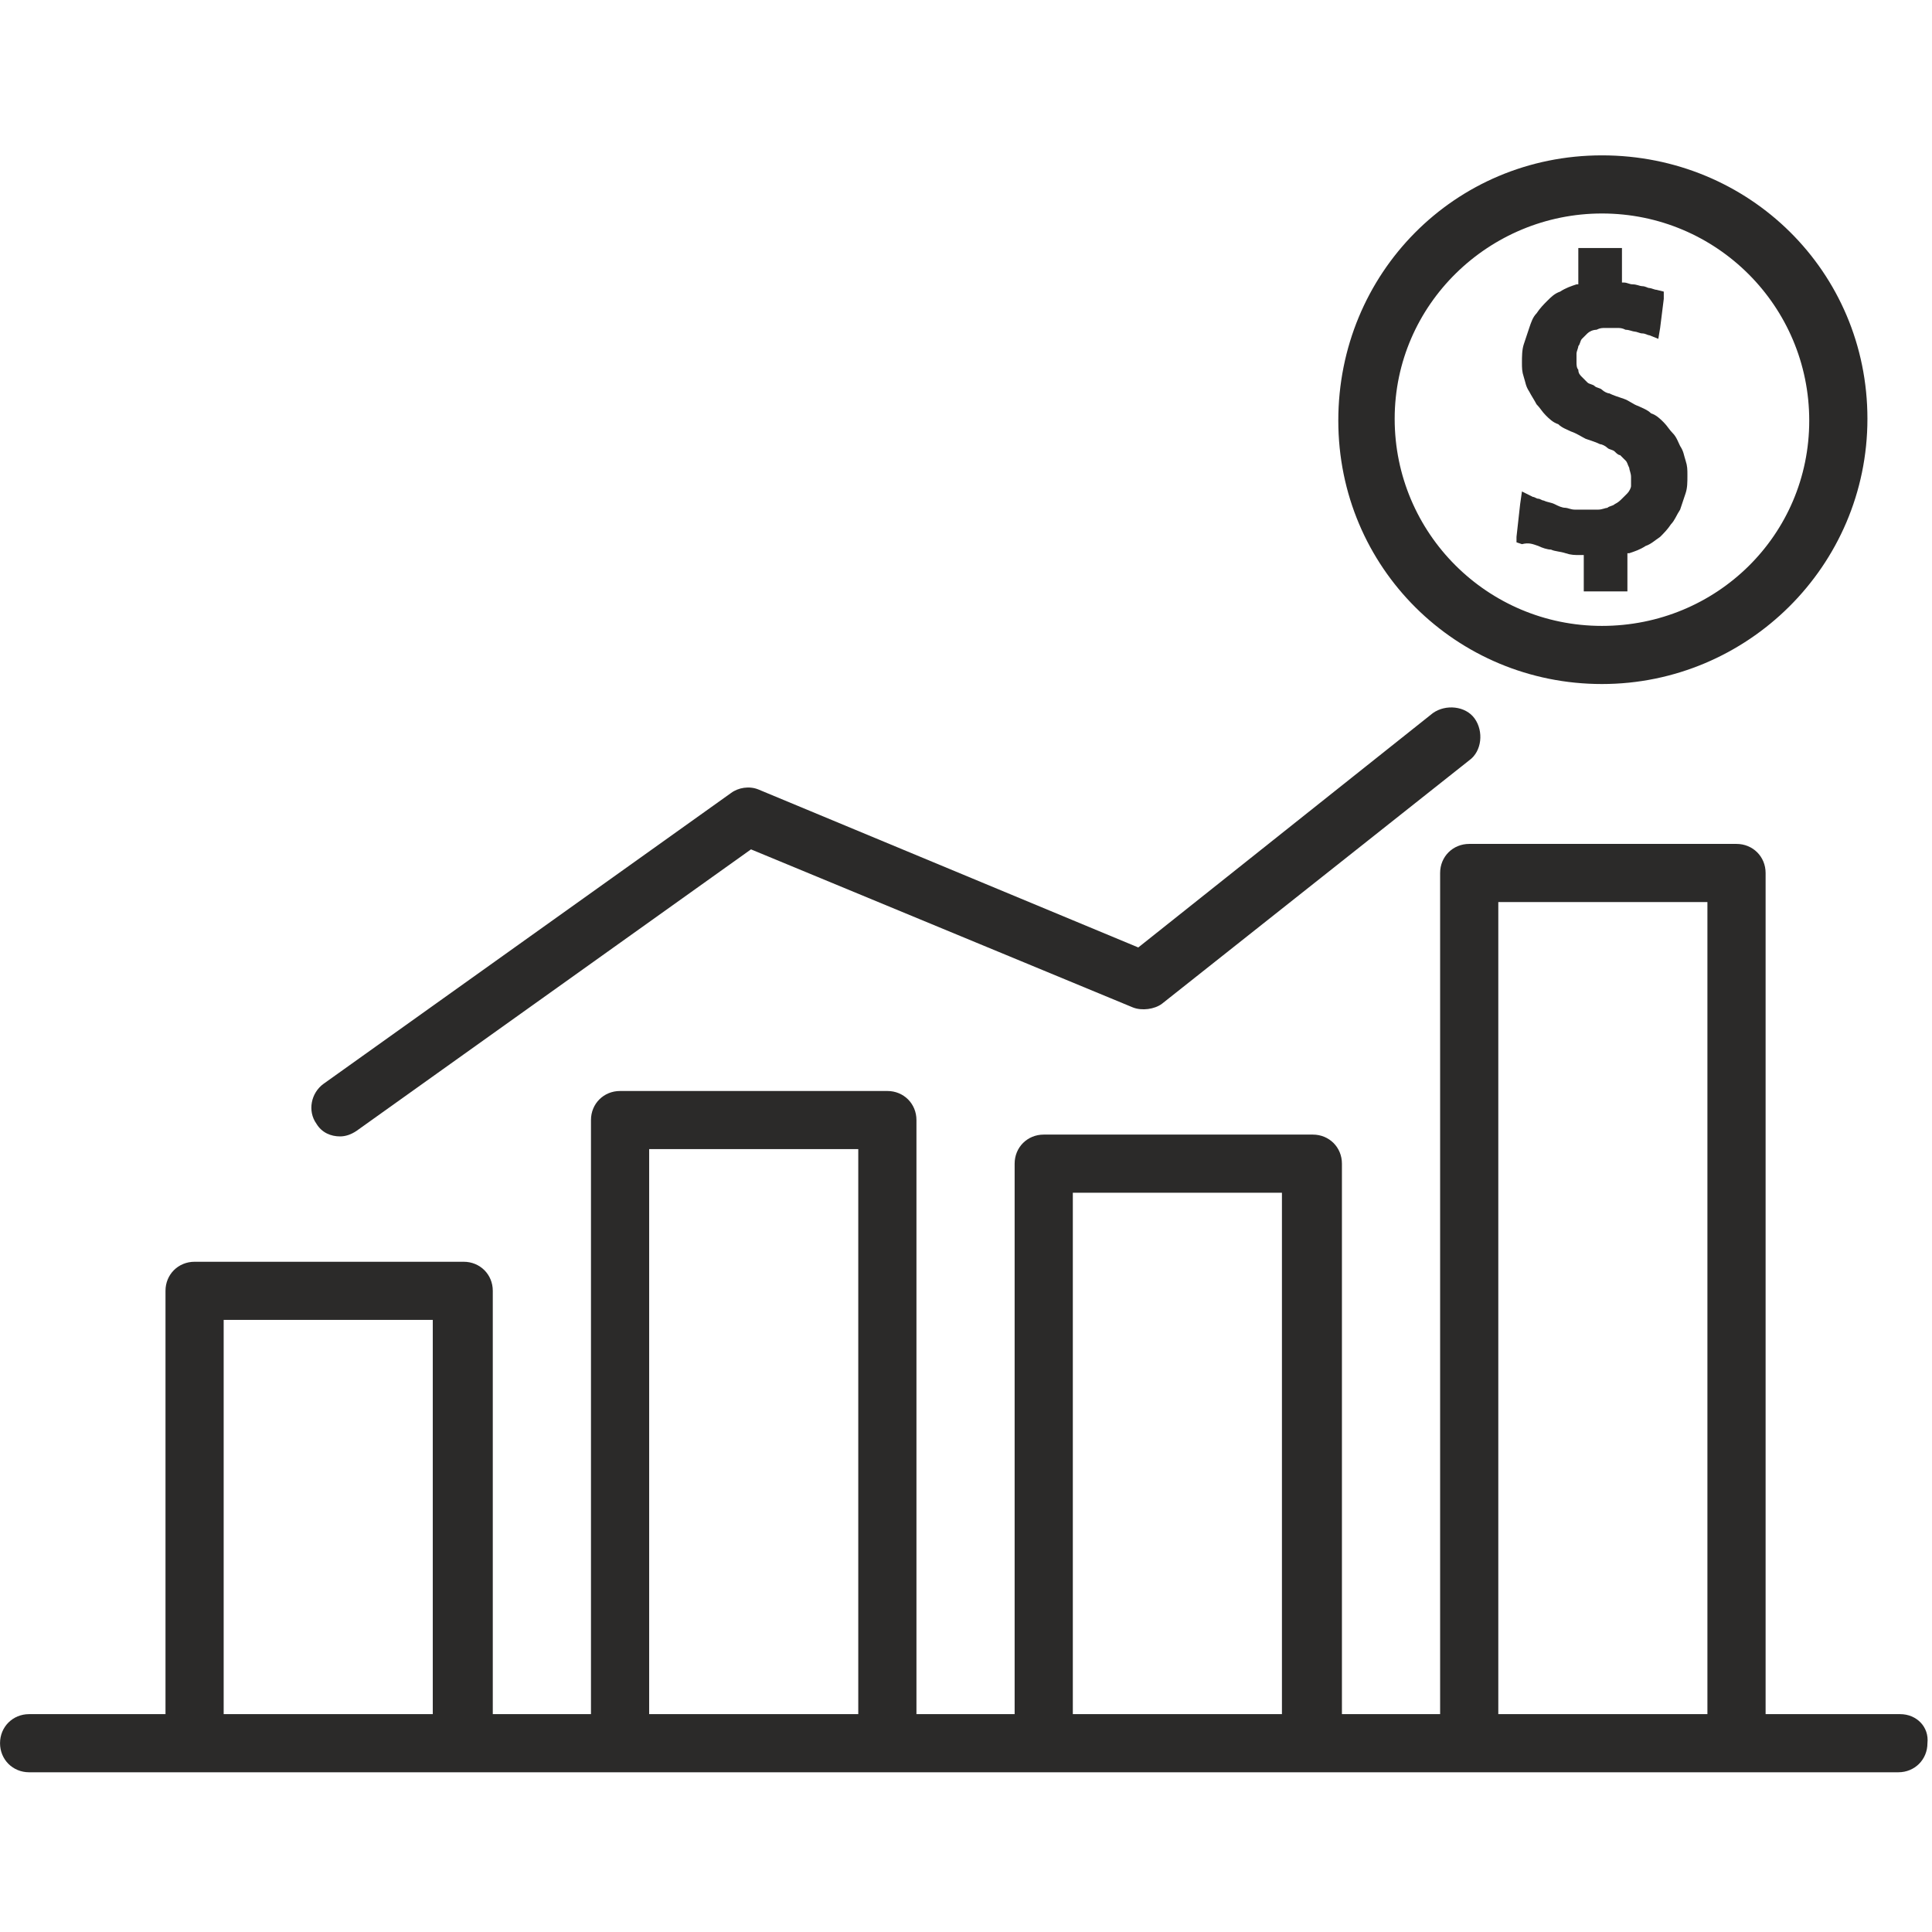
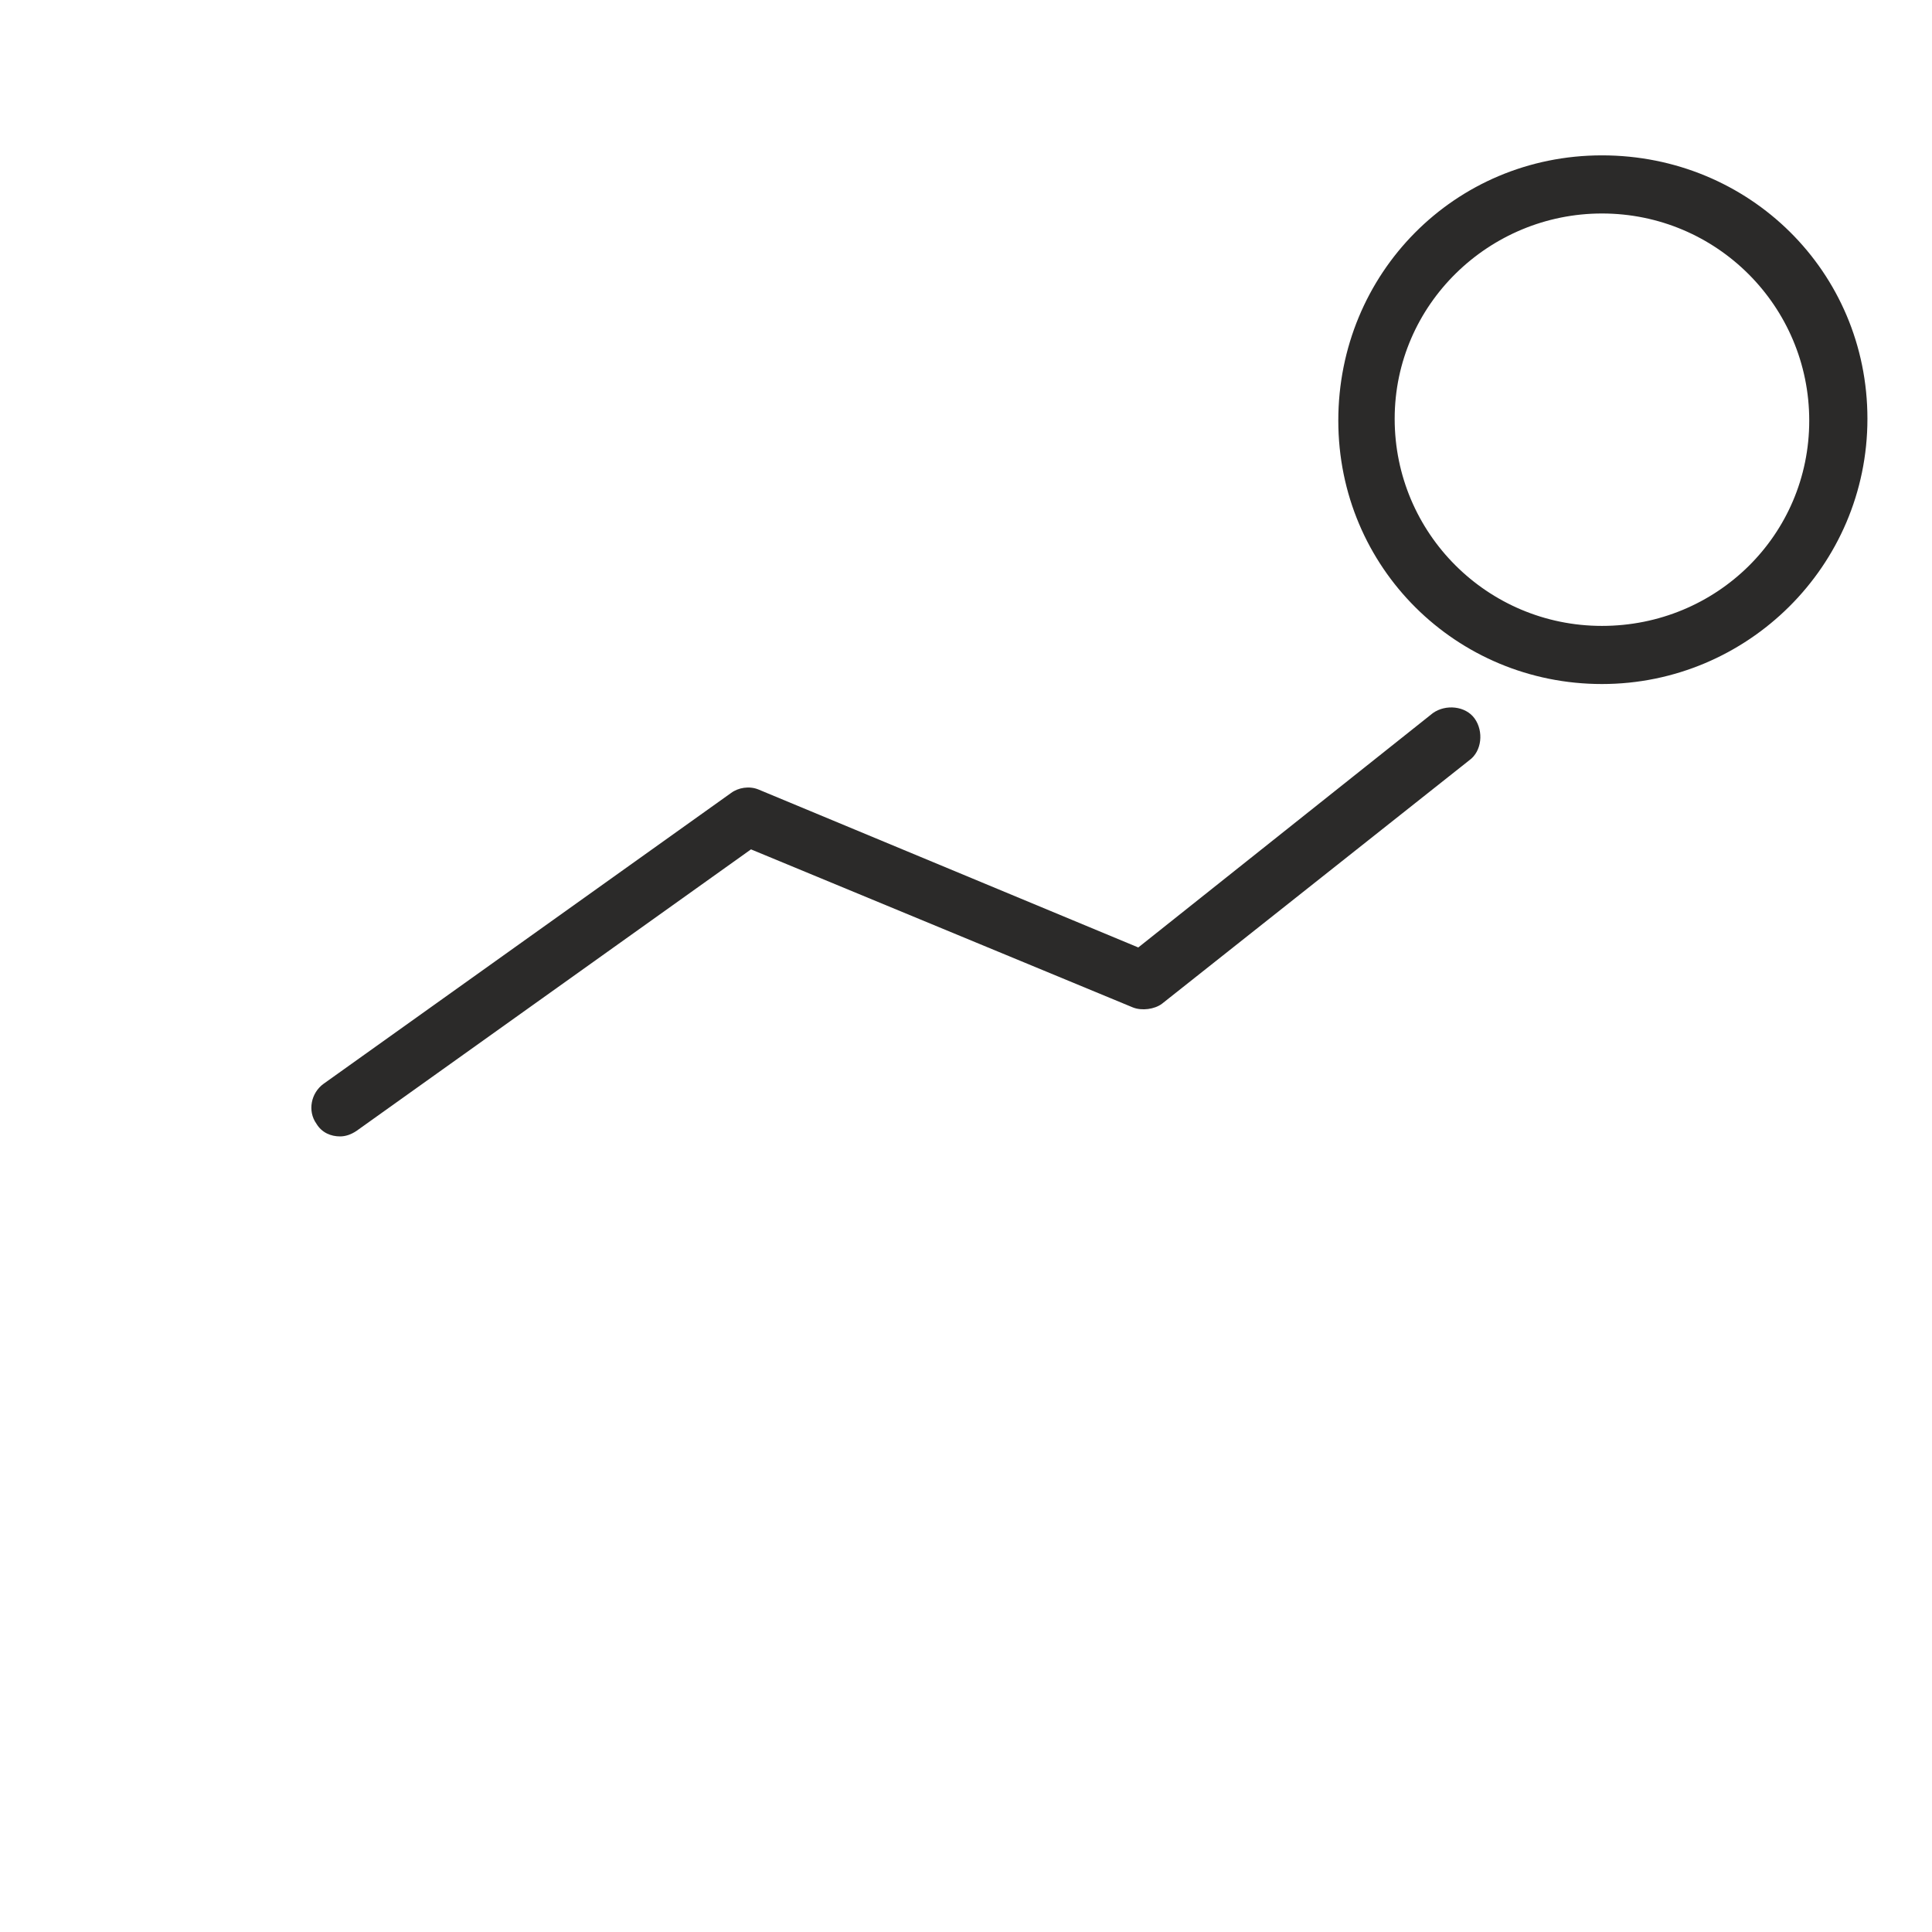
<svg xmlns="http://www.w3.org/2000/svg" xml:space="preserve" width="14.817mm" height="14.817mm" version="1.1" style="shape-rendering:geometricPrecision; text-rendering:geometricPrecision; image-rendering:optimizeQuality; fill-rule:evenodd; clip-rule:evenodd" viewBox="0 0 1481.7 1481.7">
  <defs>
    <style type="text/css">
   
    .fil0 {fill:#2B2A29;fill-rule:nonzero}
   
  </style>
  </defs>
  <g id="Layer_x0020_1">
    <path class="fil0" d="M1228.58 119.15c-112.96,0 -202.2,90.56 -202.2,203.42 0,112.86 90.64,202.03 202.2,202.03 111.56,0 203.6,-90.56 203.6,-203.42 0,-112.86 -90.64,-202.03 -203.6,-202.03zm0 360.87c-87.85,0 -158.97,-71.06 -158.97,-158.84 0,-87.78 72.51,-157.45 158.97,-157.45 87.85,0 158.97,71.06 158.97,158.84 0,87.78 -71.12,157.45 -158.97,157.45z" />
-     <path class="fil0" d="M1292.73 353.22c-1.4,-4.18 -1.4,-6.96 -4.19,-11.14 -1.39,-2.79 -2.79,-6.97 -5.57,-9.76 -2.79,-2.78 -4.19,-5.57 -6.98,-8.36 -2.79,-2.78 -5.57,-5.57 -9.76,-6.96 -2.79,-2.79 -6.97,-4.18 -9.76,-5.58 -4.18,-1.39 -6.97,-4.18 -11.16,-5.57 -4.18,-1.39 -8.36,-2.79 -11.15,-4.18 -1.4,0 -4.19,-1.39 -5.58,-2.79 -1.39,-1.39 -4.18,-1.39 -5.58,-2.78 -1.39,-1.4 -4.18,-1.4 -5.58,-2.79 -1.39,-1.39 -2.79,-2.79 -4.18,-4.18 -1.39,-1.39 -2.79,-2.79 -2.79,-5.57 -1.39,-1.4 -1.39,-4.18 -1.39,-5.58 0,-2.78 0,-4.18 0,-6.96 0,-1.4 1.39,-4.18 1.39,-5.58 1.4,-1.39 1.4,-4.18 2.79,-5.57 1.39,-1.39 2.79,-2.79 4.18,-4.18 1.4,-1.39 4.19,-2.79 6.98,-2.79 2.79,-1.39 4.18,-1.39 6.97,-1.39 1.39,0 2.79,0 4.18,0 1.4,0 2.79,0 4.19,0 2.78,0 4.18,0 6.97,1.39 2.79,0 5.58,1.4 6.97,1.4 1.4,0 4.18,1.39 5.58,1.39 2.79,0 4.18,1.39 5.58,1.39l6.97 2.79 1.39 -8.36 2.79 -22.29 0 -5.58 -5.57 -1.39c-1.4,0 -4.19,-1.39 -5.58,-1.39 -1.4,0 -2.79,-1.4 -5.58,-1.4 -1.4,0 -4.18,-1.39 -6.97,-1.39 -2.79,0 -4.19,-1.39 -6.98,-1.39l-1.39 0 0 -19.51 0 -6.97 -6.97 0 -19.53 0 -6.97 0 0 6.97 0 20.9 -1.39 0c-4.19,1.39 -8.37,2.79 -12.55,5.57 -4.19,1.4 -6.98,4.18 -9.77,6.97 -2.78,2.79 -5.57,5.57 -8.36,9.75 -2.79,2.79 -4.19,6.97 -5.58,11.15 -1.4,4.18 -2.79,8.36 -4.18,12.54 -1.4,4.18 -1.4,9.75 -1.4,13.93 0,4.18 0,6.97 1.4,11.15 1.39,4.18 1.39,6.97 4.18,11.15 1.39,2.78 4.18,6.96 5.58,9.75 2.79,2.79 4.18,5.57 6.97,8.36 2.79,2.79 5.58,5.57 9.76,6.97 2.79,2.78 6.97,4.18 9.76,5.57 4.19,1.39 8.37,4.18 11.16,5.57 4.18,1.4 8.37,2.79 11.16,4.18 1.39,0 4.18,1.4 5.57,2.79 1.4,1.39 4.19,1.39 5.58,2.79 1.4,1.39 2.79,2.78 4.18,2.78 1.4,1.4 2.79,2.79 4.19,4.18 1.39,1.4 1.39,2.79 2.79,5.58 0,1.39 1.39,4.18 1.39,6.96 0,2.79 0,4.18 0,6.97 0,1.39 -1.39,4.18 -2.79,5.57 -1.39,1.4 -2.79,2.79 -4.18,4.18 -1.4,1.4 -2.79,2.79 -5.58,4.18 -1.39,1.4 -4.18,1.4 -5.58,2.79 -1.39,0 -4.18,1.39 -6.97,1.39 -1.39,0 -2.79,0 -5.58,0 -1.39,0 -4.18,0 -5.58,0 -2.78,0 -5.57,0 -6.97,0 -2.79,0 -5.58,-1.39 -6.97,-1.39 -2.79,0 -5.58,-1.39 -8.37,-2.79 -2.79,-1.39 -5.58,-1.39 -8.36,-2.78 -1.4,0 -2.79,-1.4 -4.19,-1.4 -1.39,0 -2.79,-1.39 -4.18,-1.39l-8.37 -4.18 -1.39 9.75 -2.79 25.08 0 4.18 4.18 1.4c5.58,-1.4 8.37,0 12.55,1.39 2.79,1.39 6.97,2.79 9.76,2.79 2.79,1.39 6.98,1.39 11.16,2.78 4.18,1.4 6.97,1.4 11.16,1.4l2.78 0 0 20.9 0 6.96 6.98 0 19.52 0 6.97 0 0 -6.96 0 -22.3 1.4 0c4.18,-1.39 8.36,-2.78 12.55,-5.57 4.18,-1.39 6.97,-4.18 11.15,-6.97 2.79,-2.78 5.58,-5.57 8.37,-9.75 2.79,-2.79 4.18,-6.97 6.97,-11.15 1.4,-4.18 2.79,-8.36 4.19,-12.54 1.39,-4.18 1.39,-8.36 1.39,-13.93 0,-4.18 0,-6.97 -1.39,-11.15z" />
    <path class="fil0" d="M1130.96 551.08c-6.97,-9.76 -22.31,-11.15 -32.07,-4.18l-225.91 179.73 -291.45 -121.21c-6.98,-2.79 -15.34,-1.4 -20.92,2.78l-312.37 222.93c-9.76,6.97 -12.55,20.9 -5.58,30.66 4.18,6.96 11.16,9.75 18.13,9.75 4.18,0 8.37,-1.39 12.55,-4.18l302.61 -215.96 292.85 121.21c6.97,2.79 16.73,1.4 22.31,-2.78l235.67 -186.71c9.76,-6.96 11.16,-22.29 4.18,-32.04z" />
-     <path class="fil0" d="M1457.28 1314.62l-103.19 0 0 -645.11c0,-12.54 -9.77,-22.29 -22.32,-22.29l-204.99 0c-12.55,0 -22.31,9.75 -22.31,22.29l0 645.11 -75.31 0 0 -422.18c0,-12.54 -9.76,-22.29 -22.31,-22.29l-206.38 0c-12.56,0 -22.32,9.75 -22.32,22.29l0 422.18 -75.3 0 0 -455.62c0,-12.54 -9.76,-22.29 -22.31,-22.29l-205 0c-12.55,0 -22.31,9.75 -22.31,22.29l0 455.62 -75.3 0 0 -324.65c0,-12.54 -9.76,-22.29 -22.31,-22.29l-206.39 0c-12.55,0 -22.31,9.75 -22.31,22.29l0 324.65 -104.59 0c-12.55,0 -22.31,9.75 -22.31,22.29 0,12.54 9.76,22.29 22.31,22.29l125.5 0 205 0 122.71 0 205 0 119.93 0 204.99 0 119.93 0 204.99 0 125.5 0c12.56,0 22.32,-9.75 22.32,-22.29 1.39,-12.54 -8.37,-22.29 -20.92,-22.29zm-1125.37 0l-160.37 0 0 -302.35 160.37 0 0 302.35zm326.32 0l-160.37 0 0 -433.33 160.37 0 0 433.33zm324.92 0l-160.37 0 0 -399.89 160.37 0 0 399.89zm326.31 0l-160.37 0 0 -622.82 160.37 0 0 622.82z" />
  </g>
</svg>